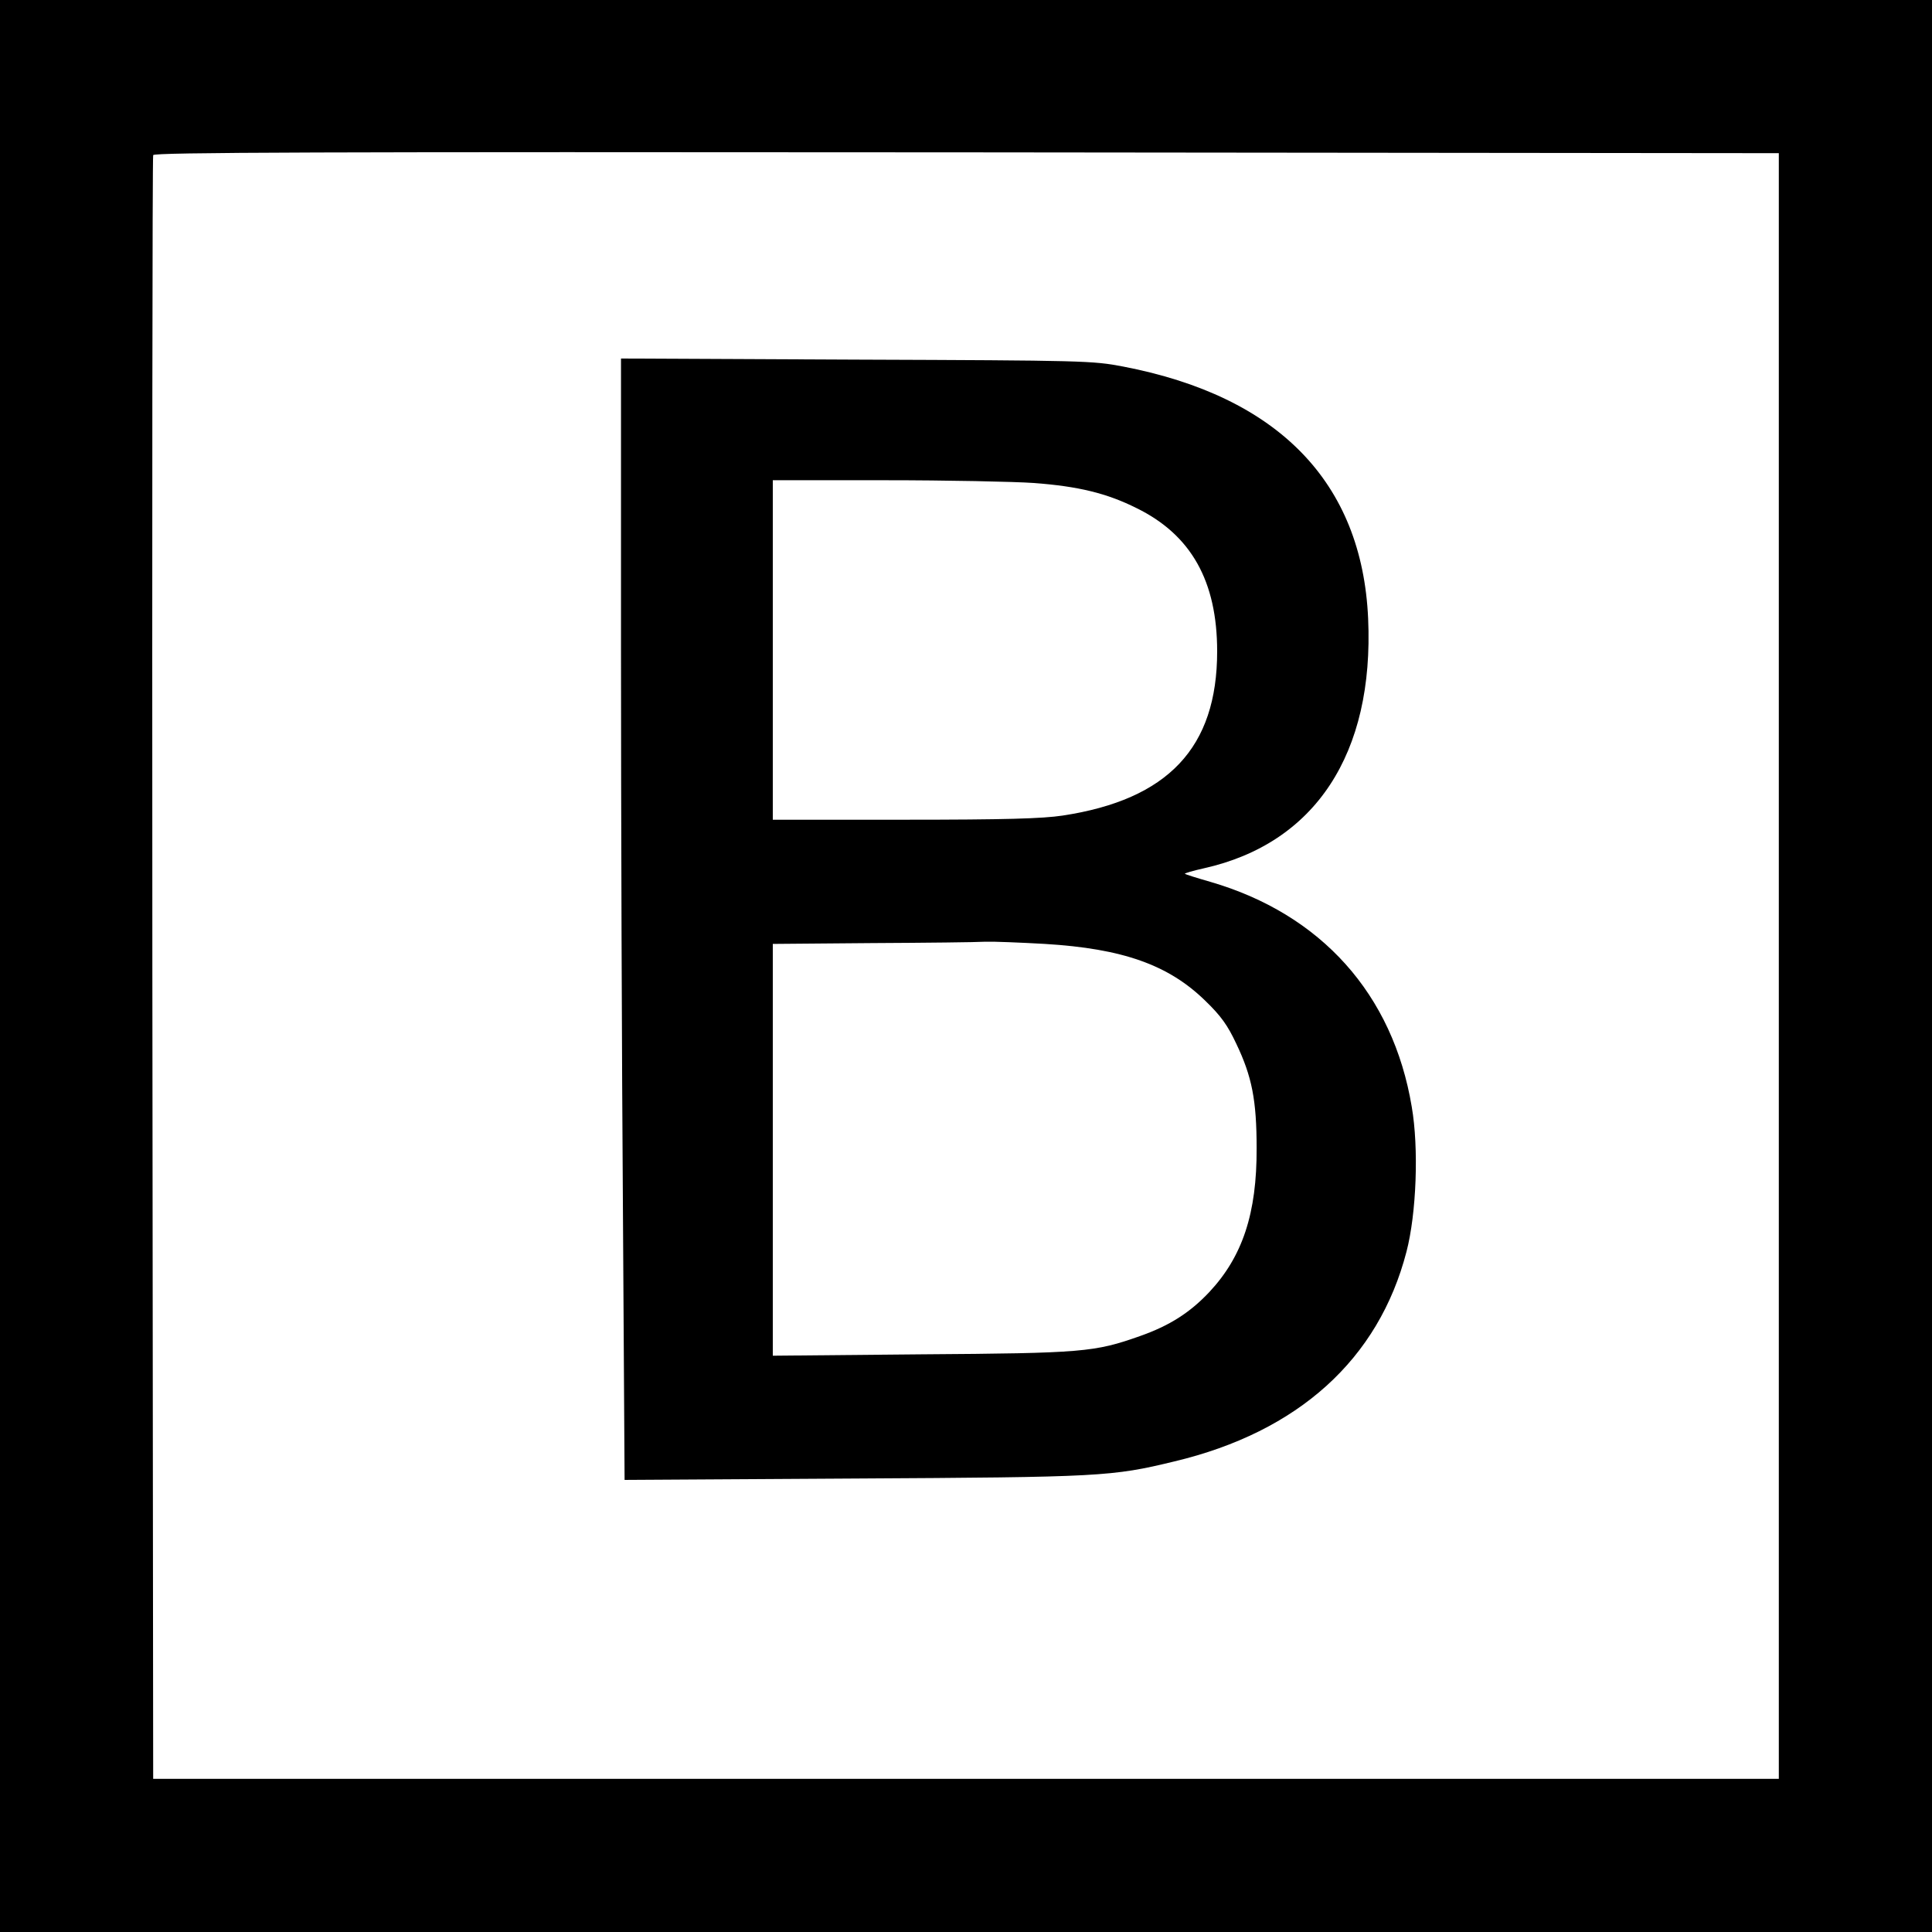
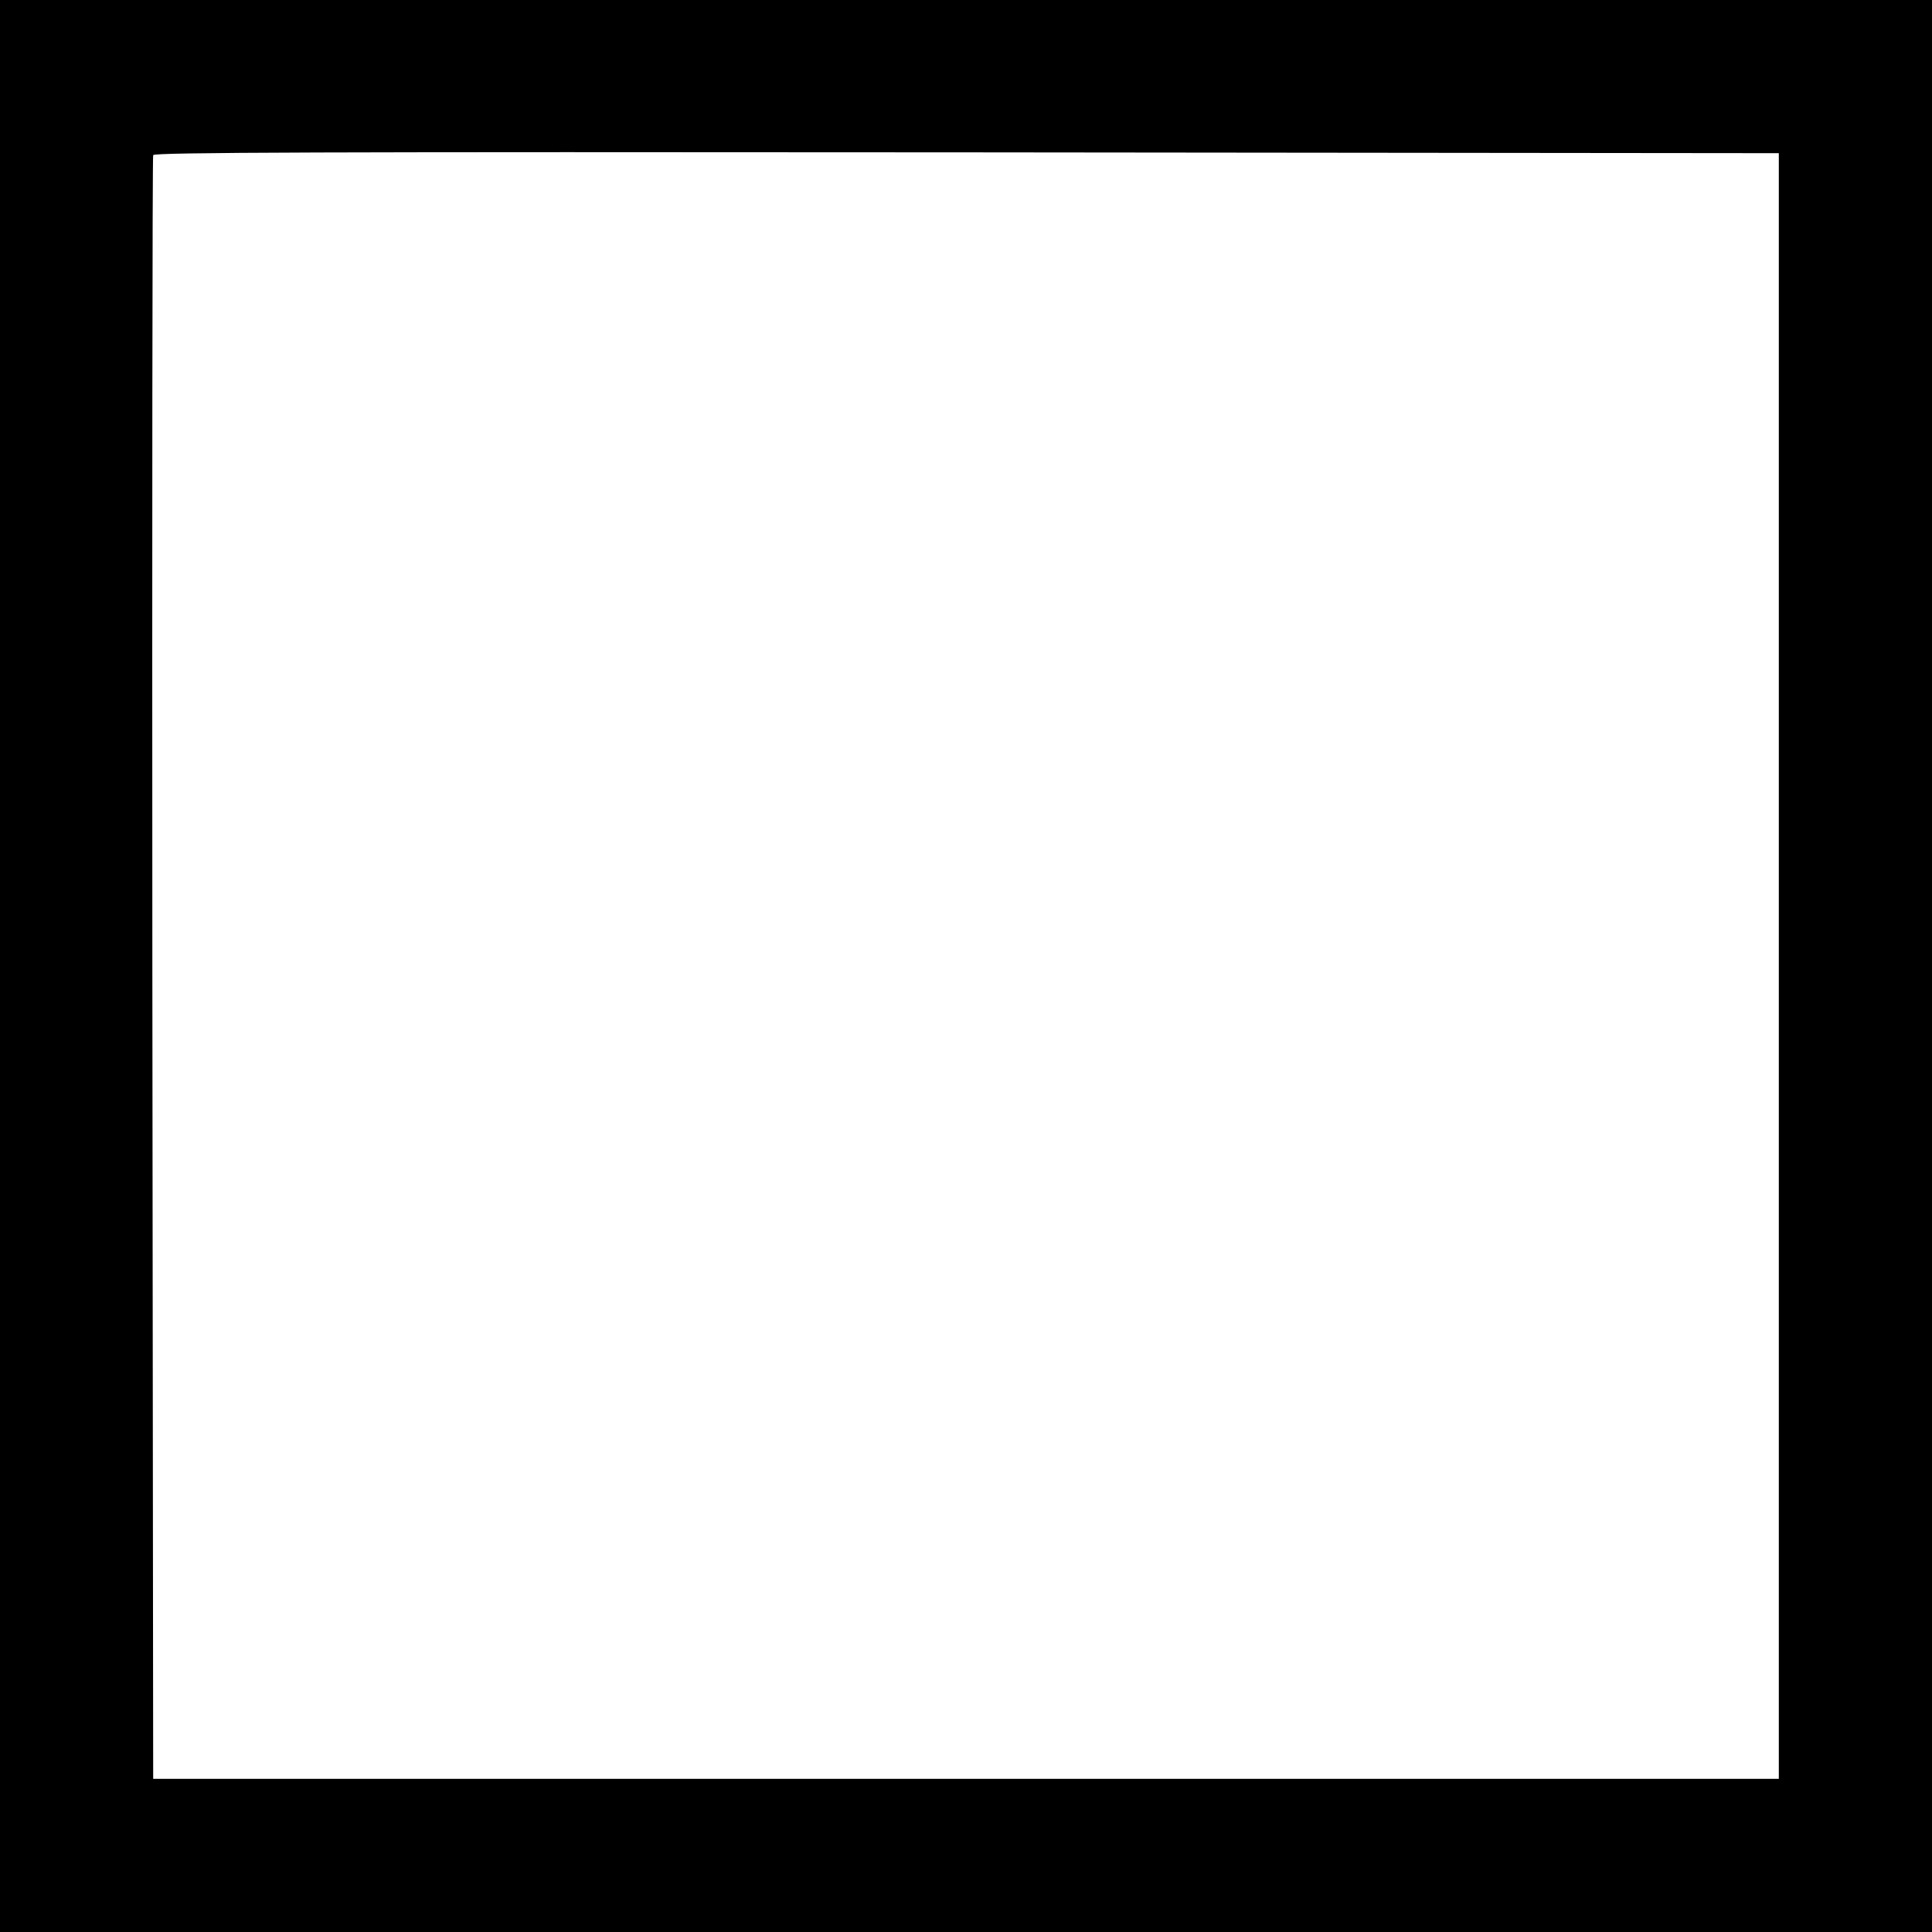
<svg xmlns="http://www.w3.org/2000/svg" version="1.0" width="700pt" height="700pt" viewBox="0 0 700 700" preserveAspectRatio="xMidYMid meet">
  <g transform="translate(0,700) scale(0.1,-0.1)" fill="#000000" stroke="none">
-     <path d="M0 3500 l0 -3500 3500 0 3500 0 0 3500 0 3500 -3500 0 -3500 0 0 -3500z m6445 0 l0 -2945 -2945 0 -2945 0 -3 2935 c-1 1614 0 2941 3 2948 3 10 598 12 2947 10 l2943 -3 0 -2945z" />
-     <path d="M2250 4647 c0 -579 3 -1494 7 -2031 l6 -978 831 5 c895 5 934 7 1161 62 449 107 740 370 841 760 36 138 45 375 19 525 -68 408 -328 698 -730 815 -49 14 -90 27 -92 29 -2 2 29 11 69 20 403 90 617 415 595 905 -22 493 -325 805 -888 913 -110 21 -140 22 -966 25 l-853 4 0 -1054z m1496 603 c161 -12 264 -37 372 -91 198 -97 292 -265 292 -519 0 -349 -178 -537 -560 -595 -73 -11 -208 -15 -572 -15 l-478 0 0 615 0 615 408 0 c224 0 466 -5 538 -10z m40 -1670 c282 -17 448 -76 581 -206 57 -55 81 -89 112 -155 57 -119 74 -205 74 -379 1 -236 -51 -393 -172 -522 -70 -74 -143 -121 -251 -159 -164 -58 -206 -62 -792 -66 l-538 -5 0 746 0 746 358 3 c196 1 382 3 412 5 30 1 127 -3 216 -8z" />
+     <path d="M0 3500 l0 -3500 3500 0 3500 0 0 3500 0 3500 -3500 0 -3500 0 0 -3500m6445 0 l0 -2945 -2945 0 -2945 0 -3 2935 c-1 1614 0 2941 3 2948 3 10 598 12 2947 10 l2943 -3 0 -2945z" />
  </g>
</svg>